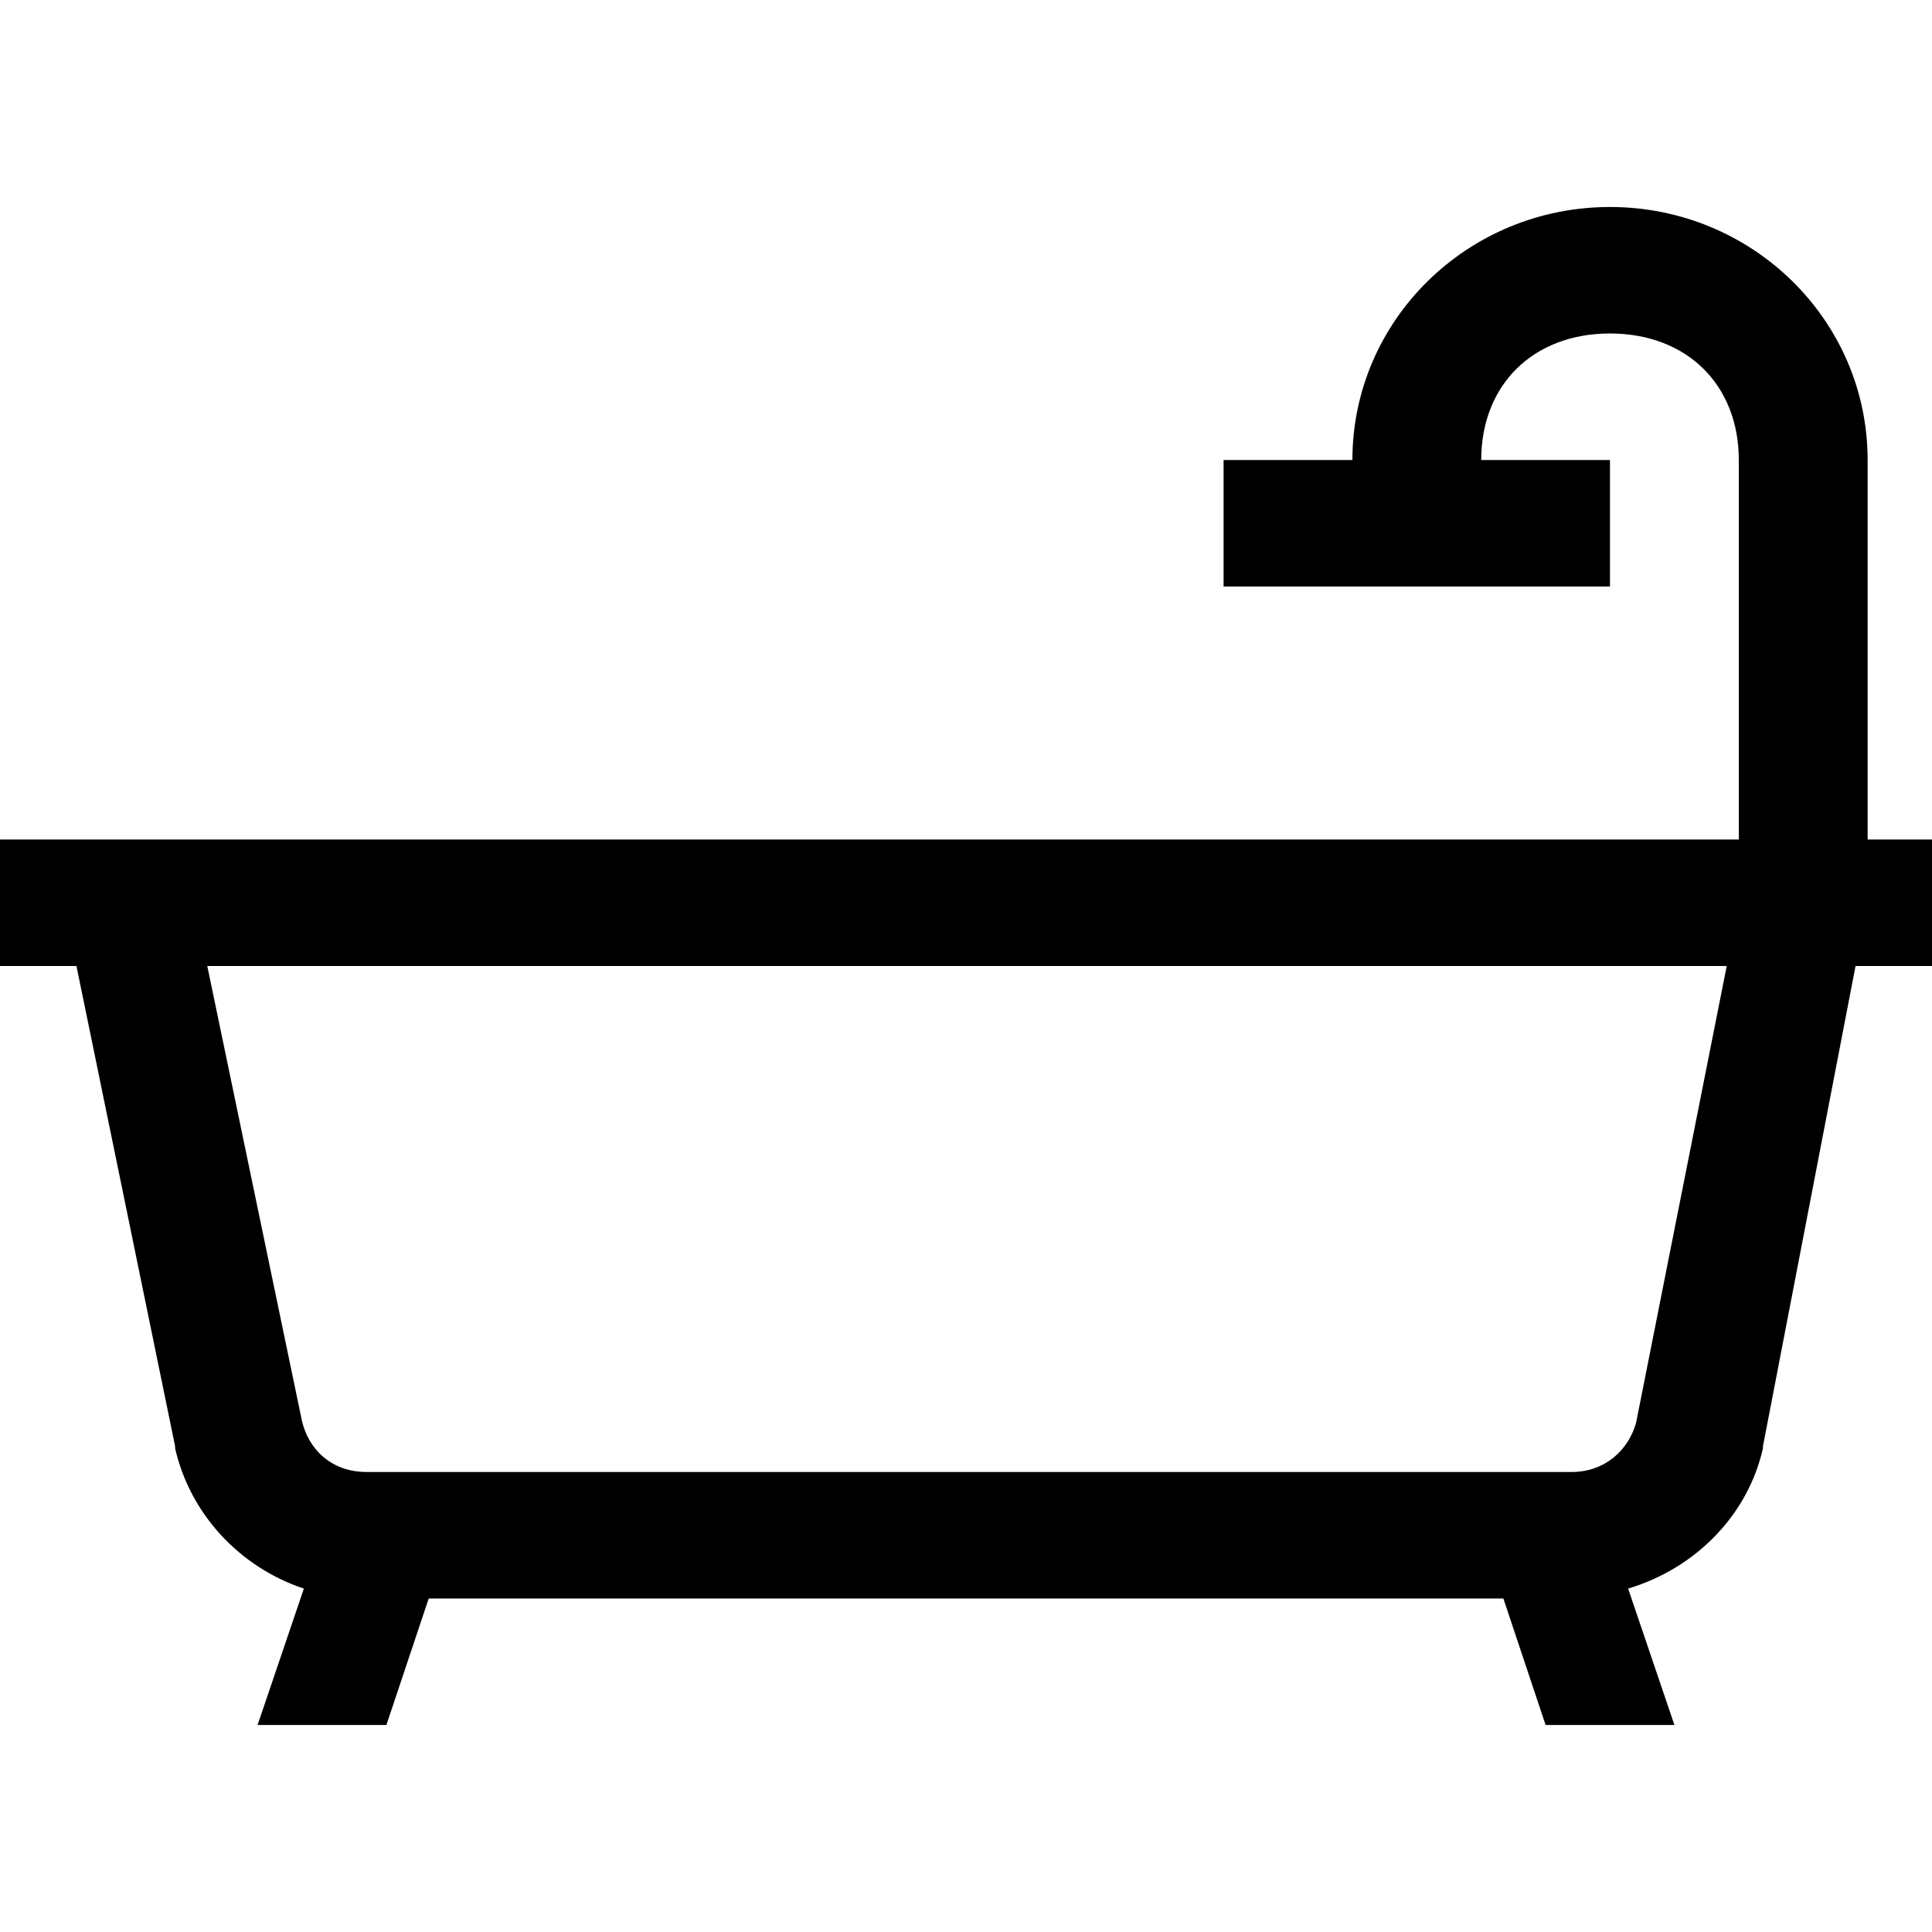
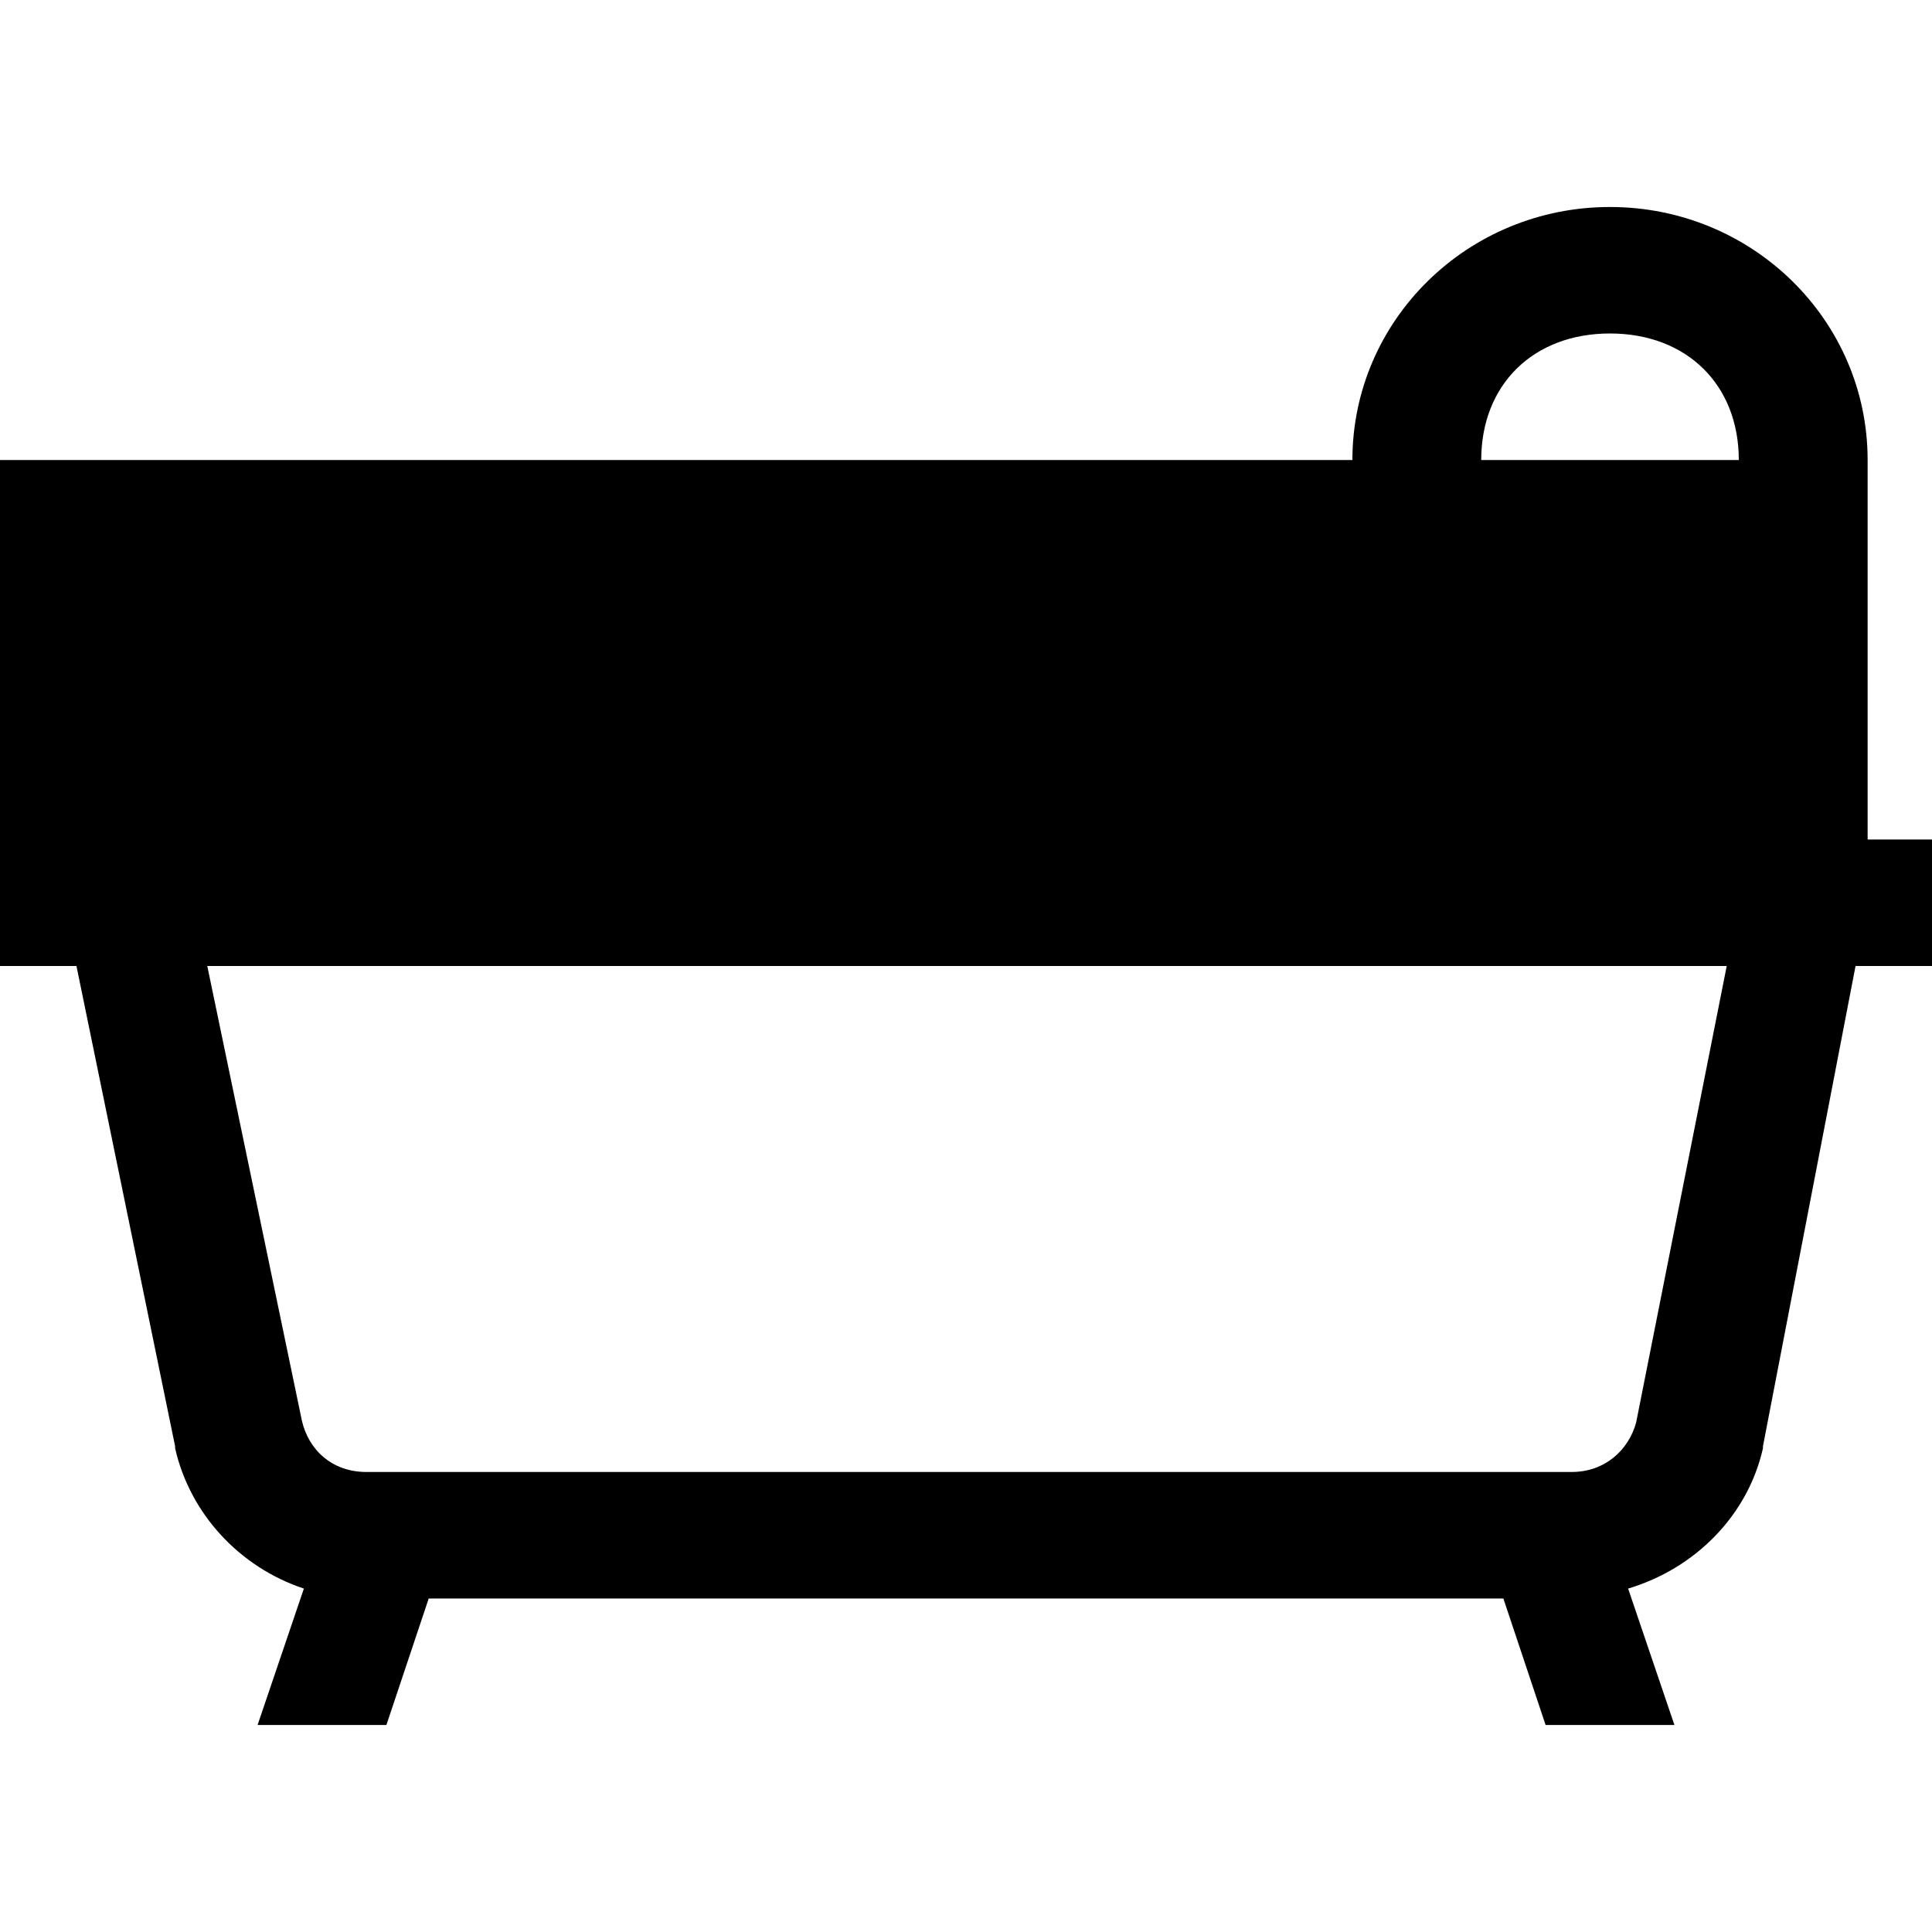
<svg xmlns="http://www.w3.org/2000/svg" width="28" height="28" viewBox="0 0 28 28" fill="none">
-   <path d="M23.333 3C21.27 3 19.6 4.64 19.6 6.667H17.733V8.5H23.333V6.667H21.467C21.467 5.575 22.221 4.833 23.333 4.833C24.445 4.833 25.2 5.575 25.2 6.667V12.167H0V14H1.108L2.538 20.961V20.99C2.753 21.935 3.467 22.712 4.404 23.023L3.733 25H5.6L6.213 23.167H21.788L22.4 25H24.267L23.596 23.023C24.573 22.73 25.331 21.96 25.55 20.99V20.961L26.892 14H28V12.167H27.067V6.667C27.067 4.64 25.397 3 23.333 3ZM3.004 14H25.025L23.712 20.617C23.603 21.015 23.26 21.333 22.779 21.333H5.308C4.809 21.333 4.47 21.008 4.375 20.588L3.004 14Z" fill="black" />
+   <path d="M23.333 3C21.27 3 19.6 4.64 19.6 6.667H17.733V8.5H23.333V6.667H21.467C21.467 5.575 22.221 4.833 23.333 4.833C24.445 4.833 25.2 5.575 25.2 6.667H0V14H1.108L2.538 20.961V20.99C2.753 21.935 3.467 22.712 4.404 23.023L3.733 25H5.6L6.213 23.167H21.788L22.4 25H24.267L23.596 23.023C24.573 22.73 25.331 21.96 25.55 20.99V20.961L26.892 14H28V12.167H27.067V6.667C27.067 4.64 25.397 3 23.333 3ZM3.004 14H25.025L23.712 20.617C23.603 21.015 23.26 21.333 22.779 21.333H5.308C4.809 21.333 4.47 21.008 4.375 20.588L3.004 14Z" fill="black" />
</svg>